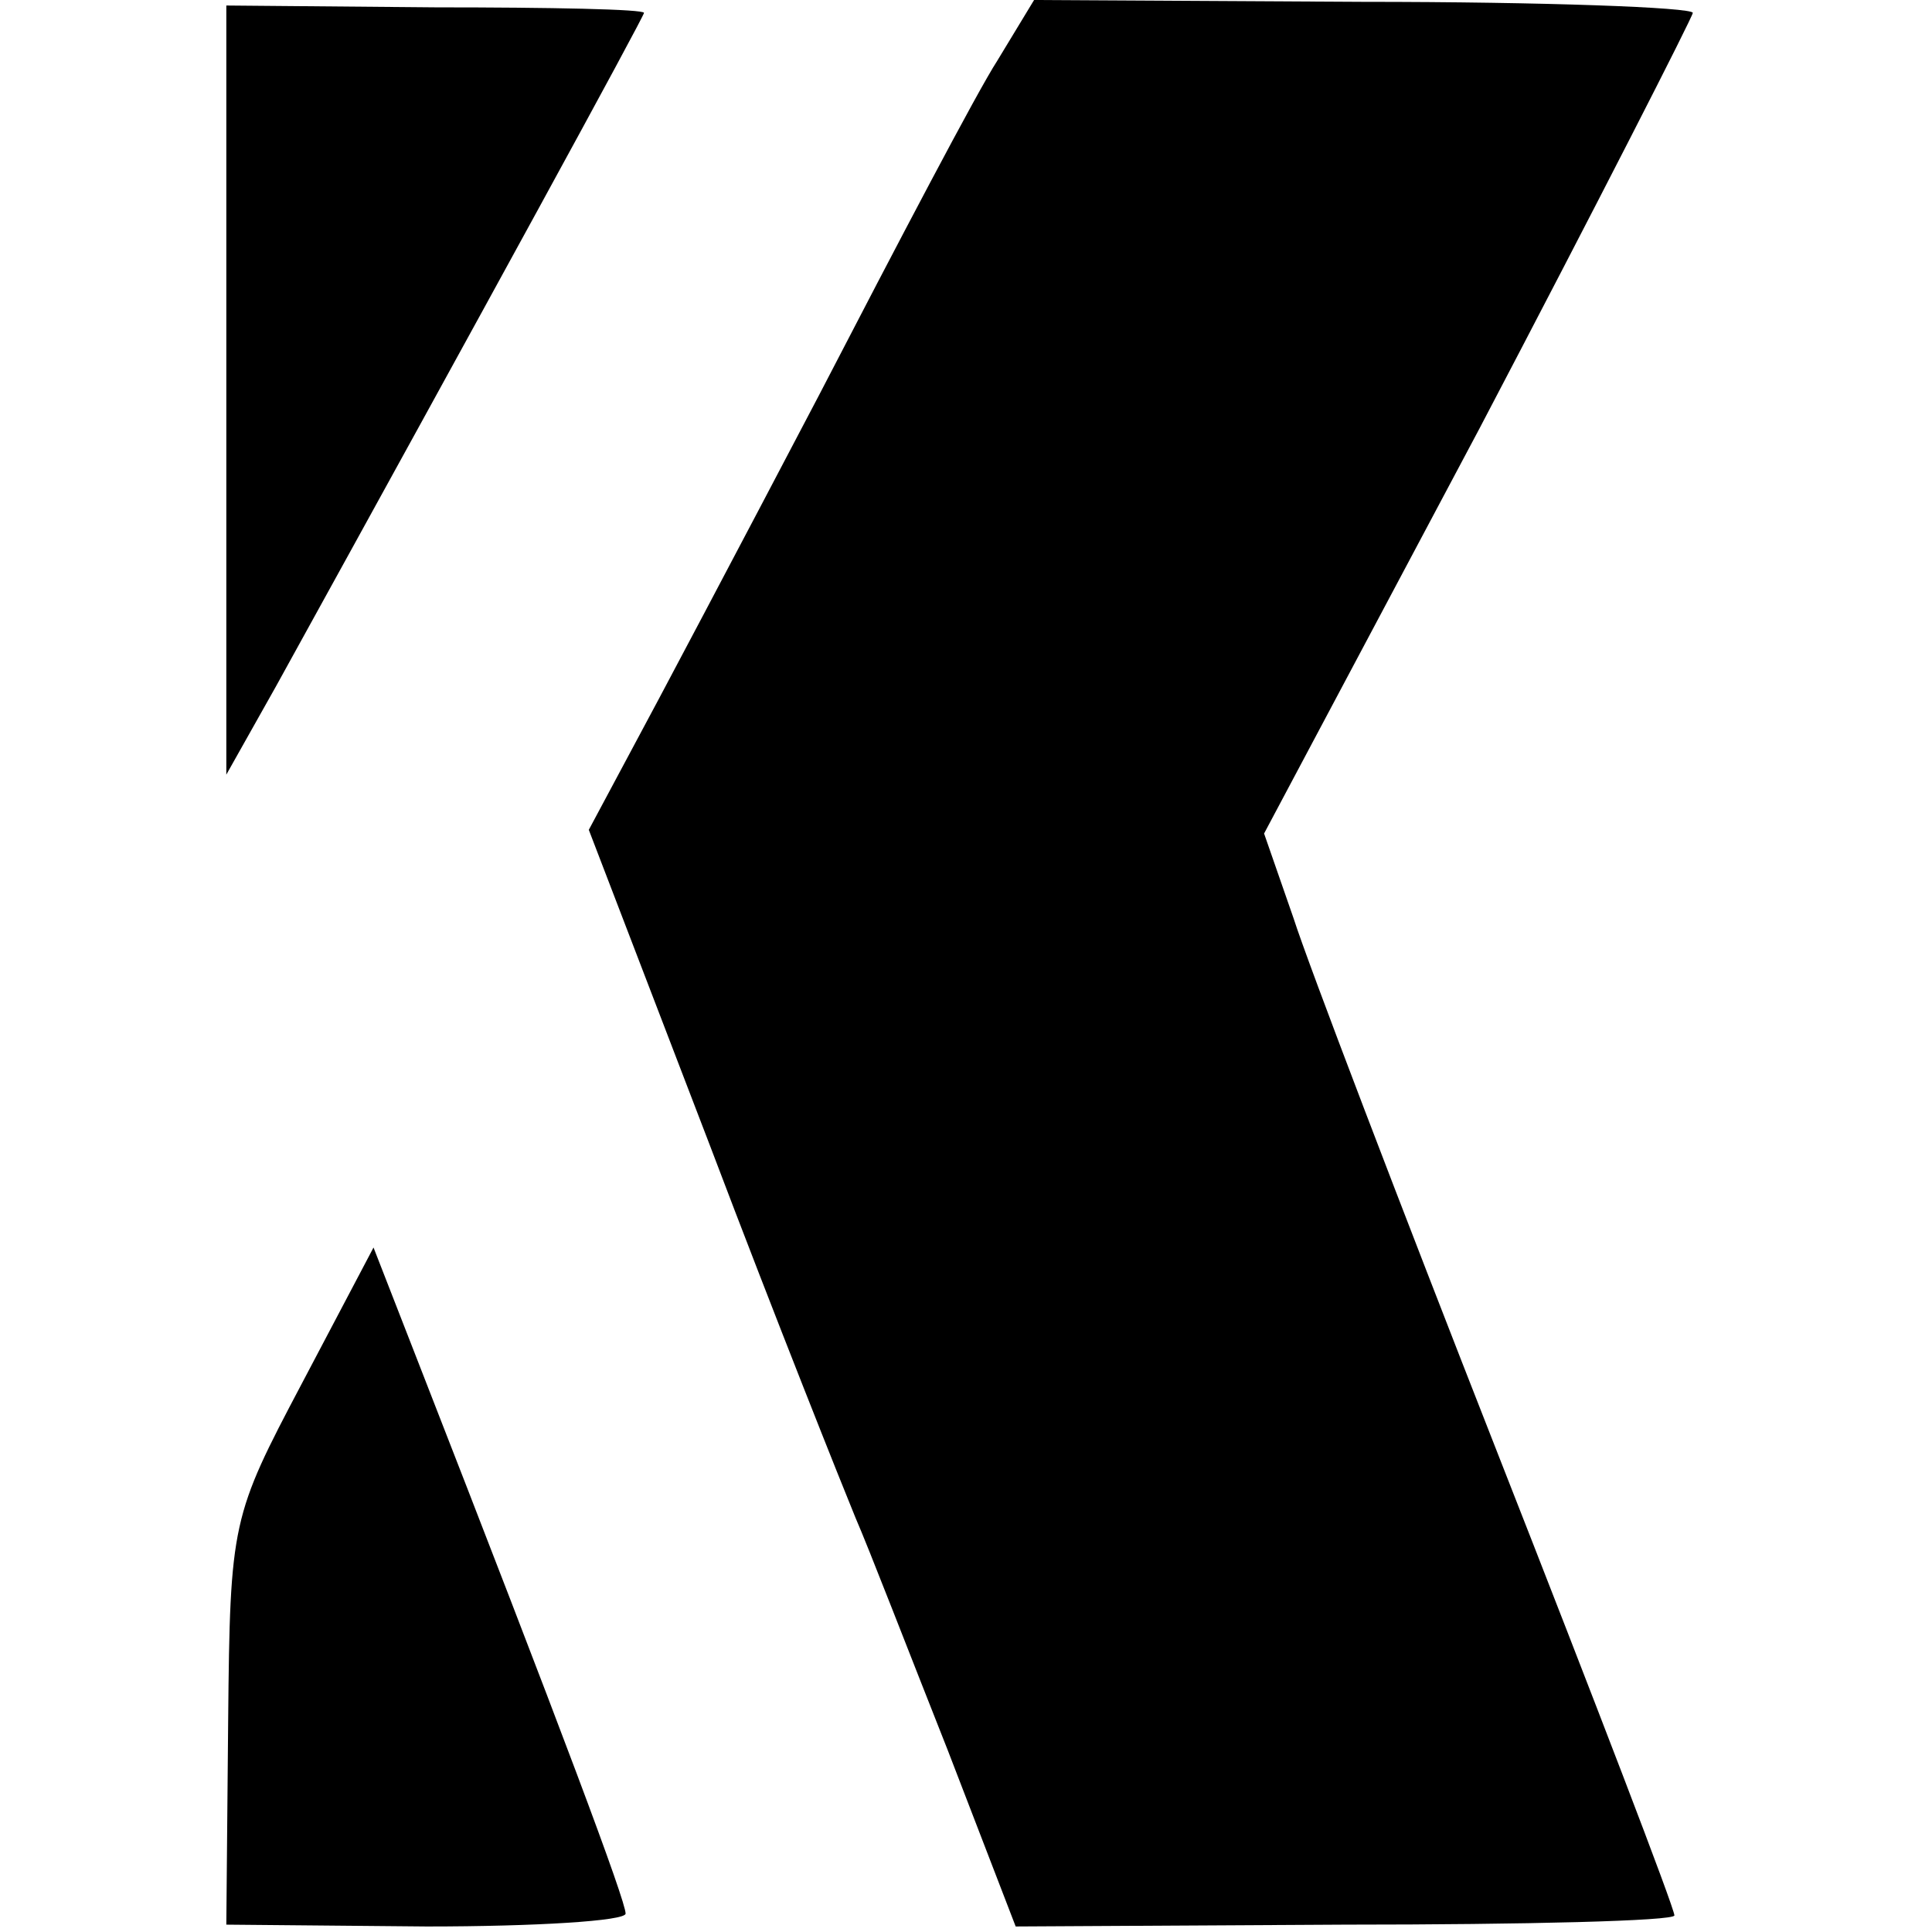
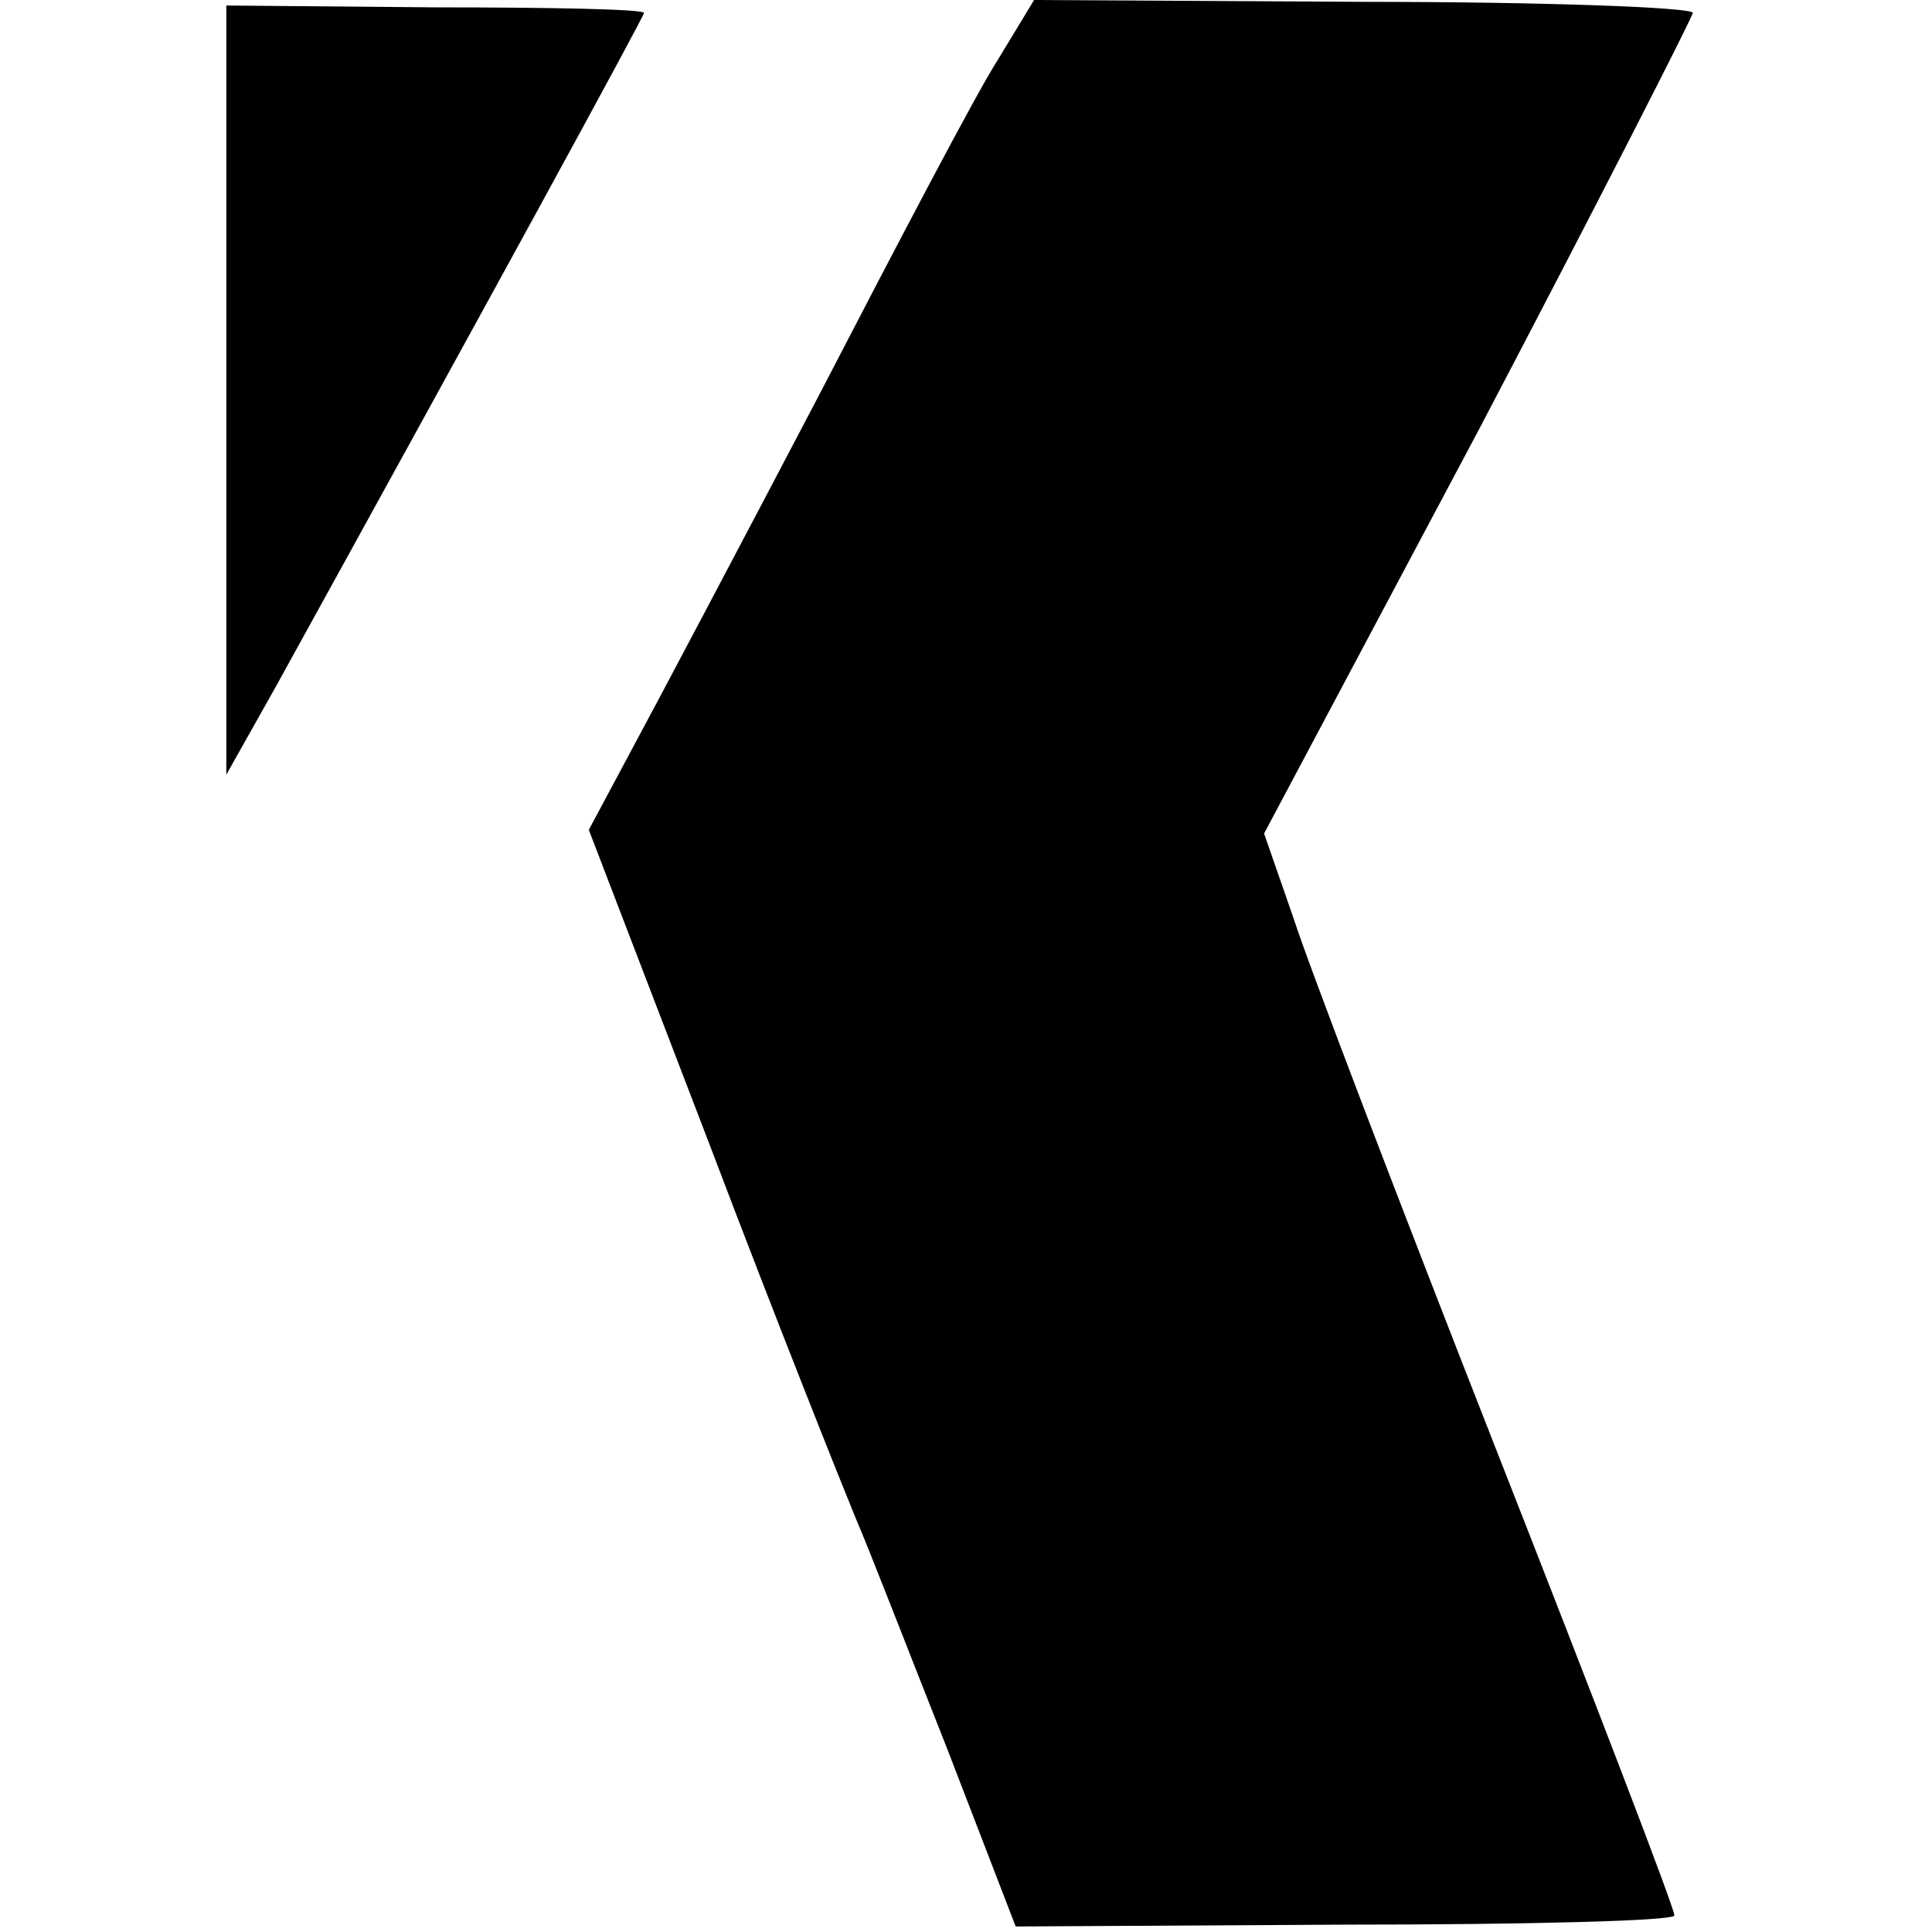
<svg xmlns="http://www.w3.org/2000/svg" version="1.0" width="105pt" height="105pt" viewBox="0 0 105 105" preserveAspectRatio="xMidYMid meet">
  <g transform="translate(0,105) scale(0.1,-0.1)" fill="#000000" stroke="none">
    <path d="M123 838 l0 -209 27 48 c112 203 200 364 200 366 0 2 -51 3 -113 3 l-114 1 0 -209z" />
    <path d="M542 1017 c-11 -17 -54 -99 -97 -182 -43 -82 -89 -169 -102 -193 l-23 -43 66 -172 c36 -95 72 -185 79 -202 7 -16 29 -73 50 -126 l37 -96 179 1 c98 0 179 2 179 5 0 4 -43 116 -96 251 -53 135 -103 266 -111 291 l-16 46 117 220 c64 122 116 224 116 226 0 3 -81 6 -179 6 l-179 1 -20 -33z" />
-     <path d="M164 298 c-38 -72 -39 -75 -40 -183 l-1 -111 109 -1 c59 0 108 3 108 7 0 7 -34 98 -114 303 l-23 59 -39 -74z" />
  </g>
</svg>